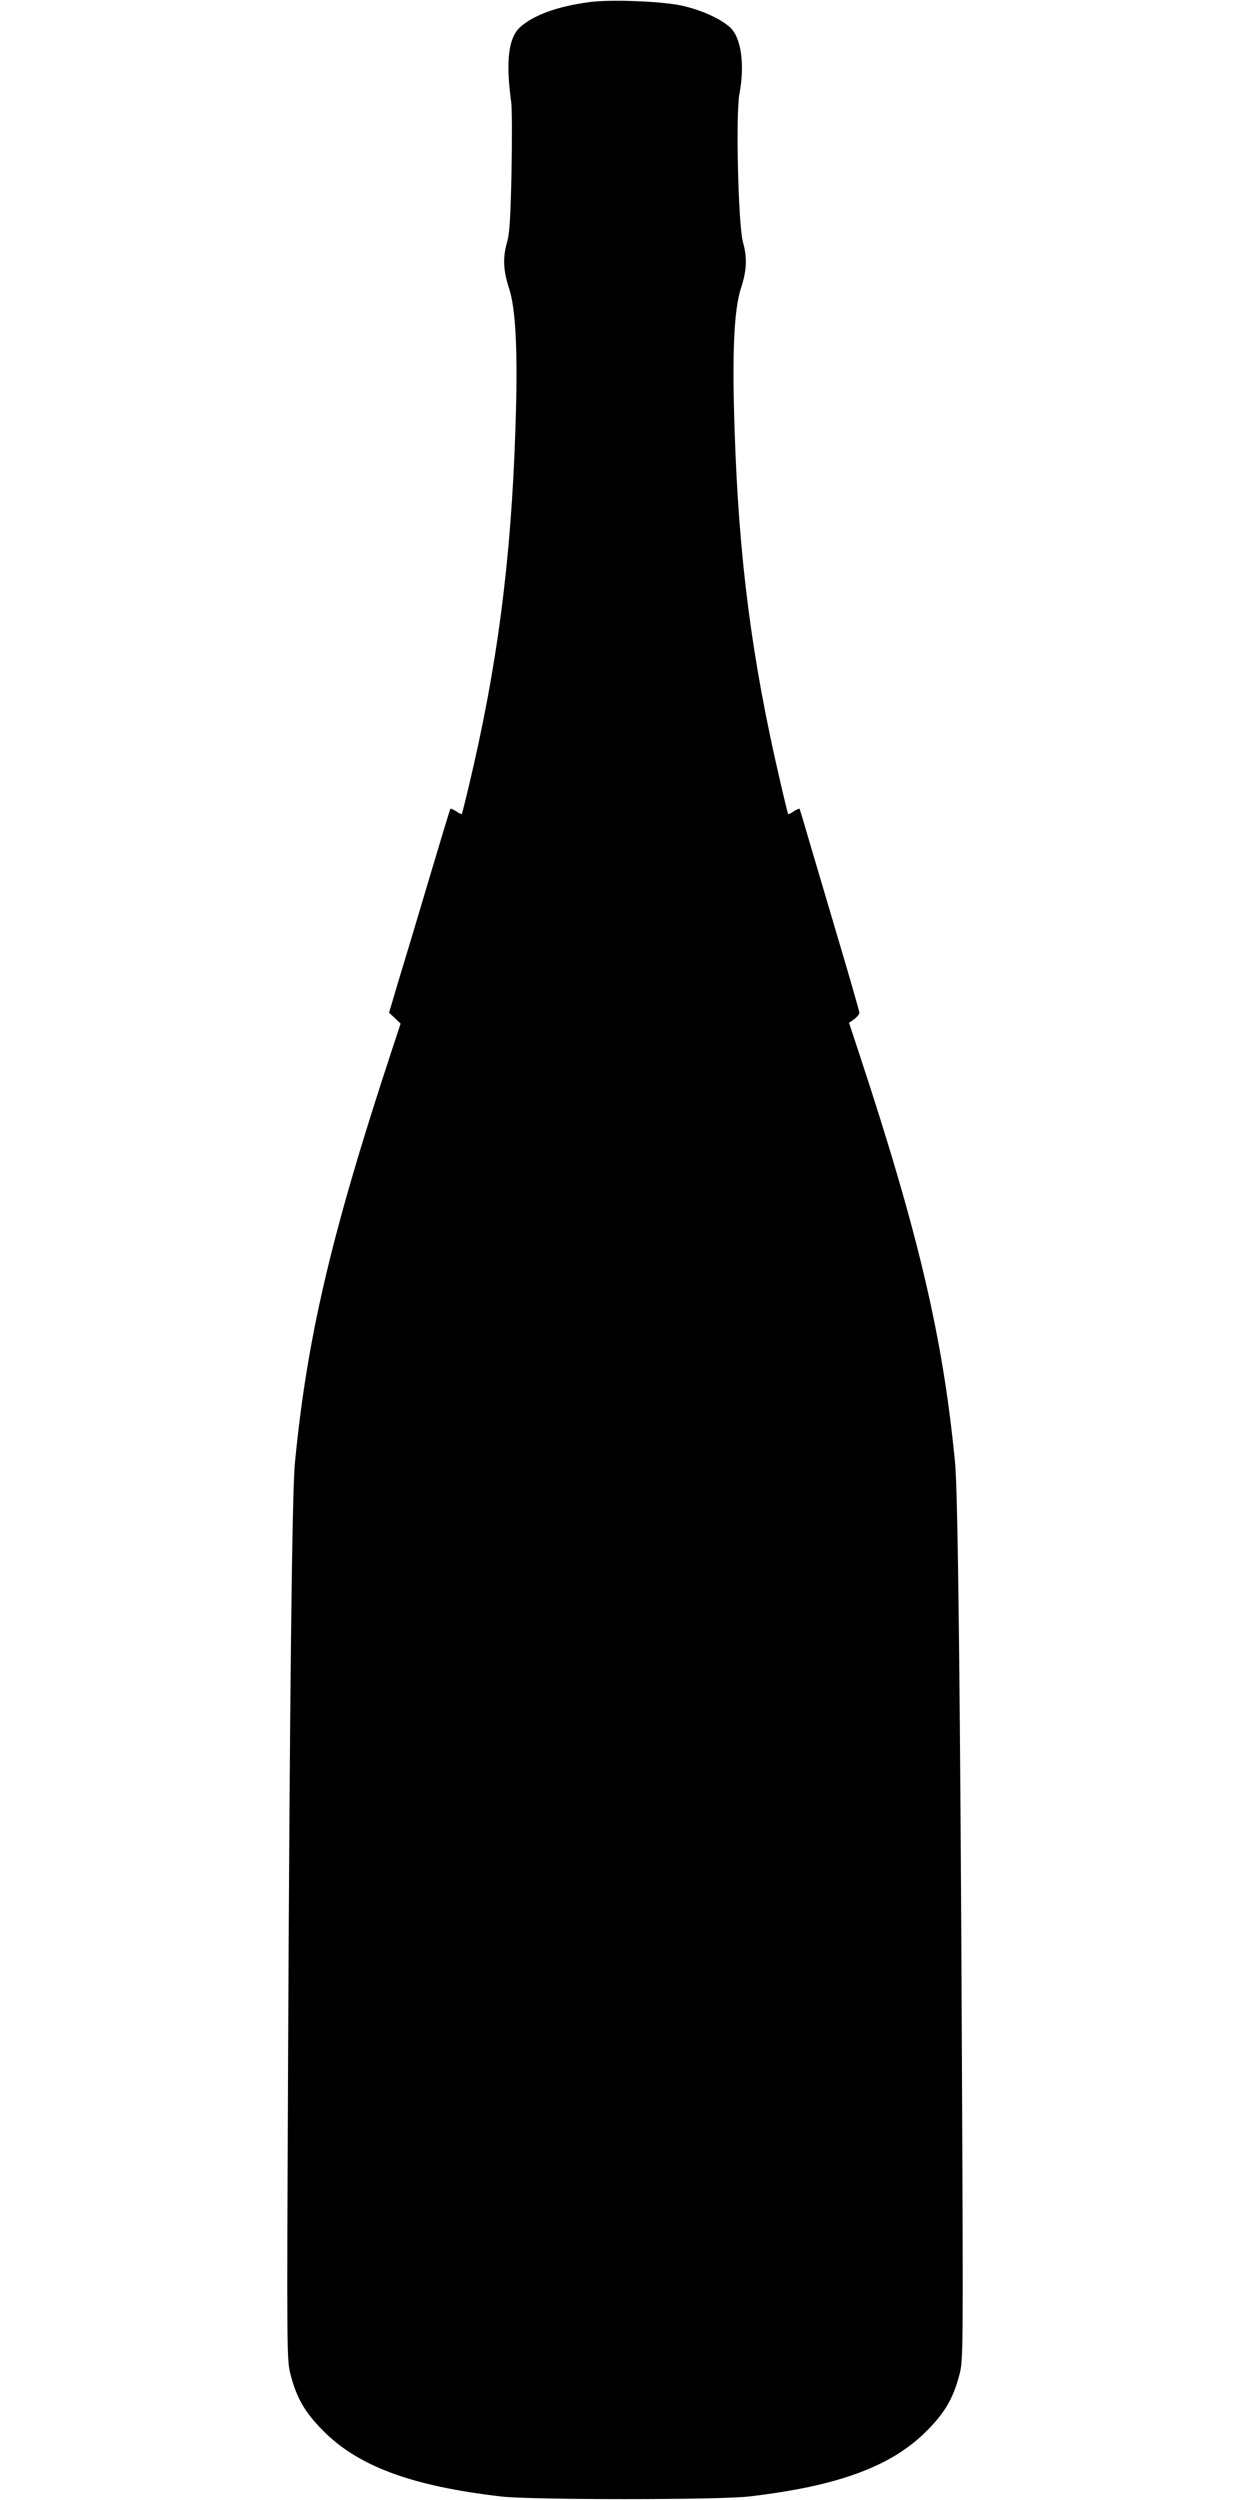
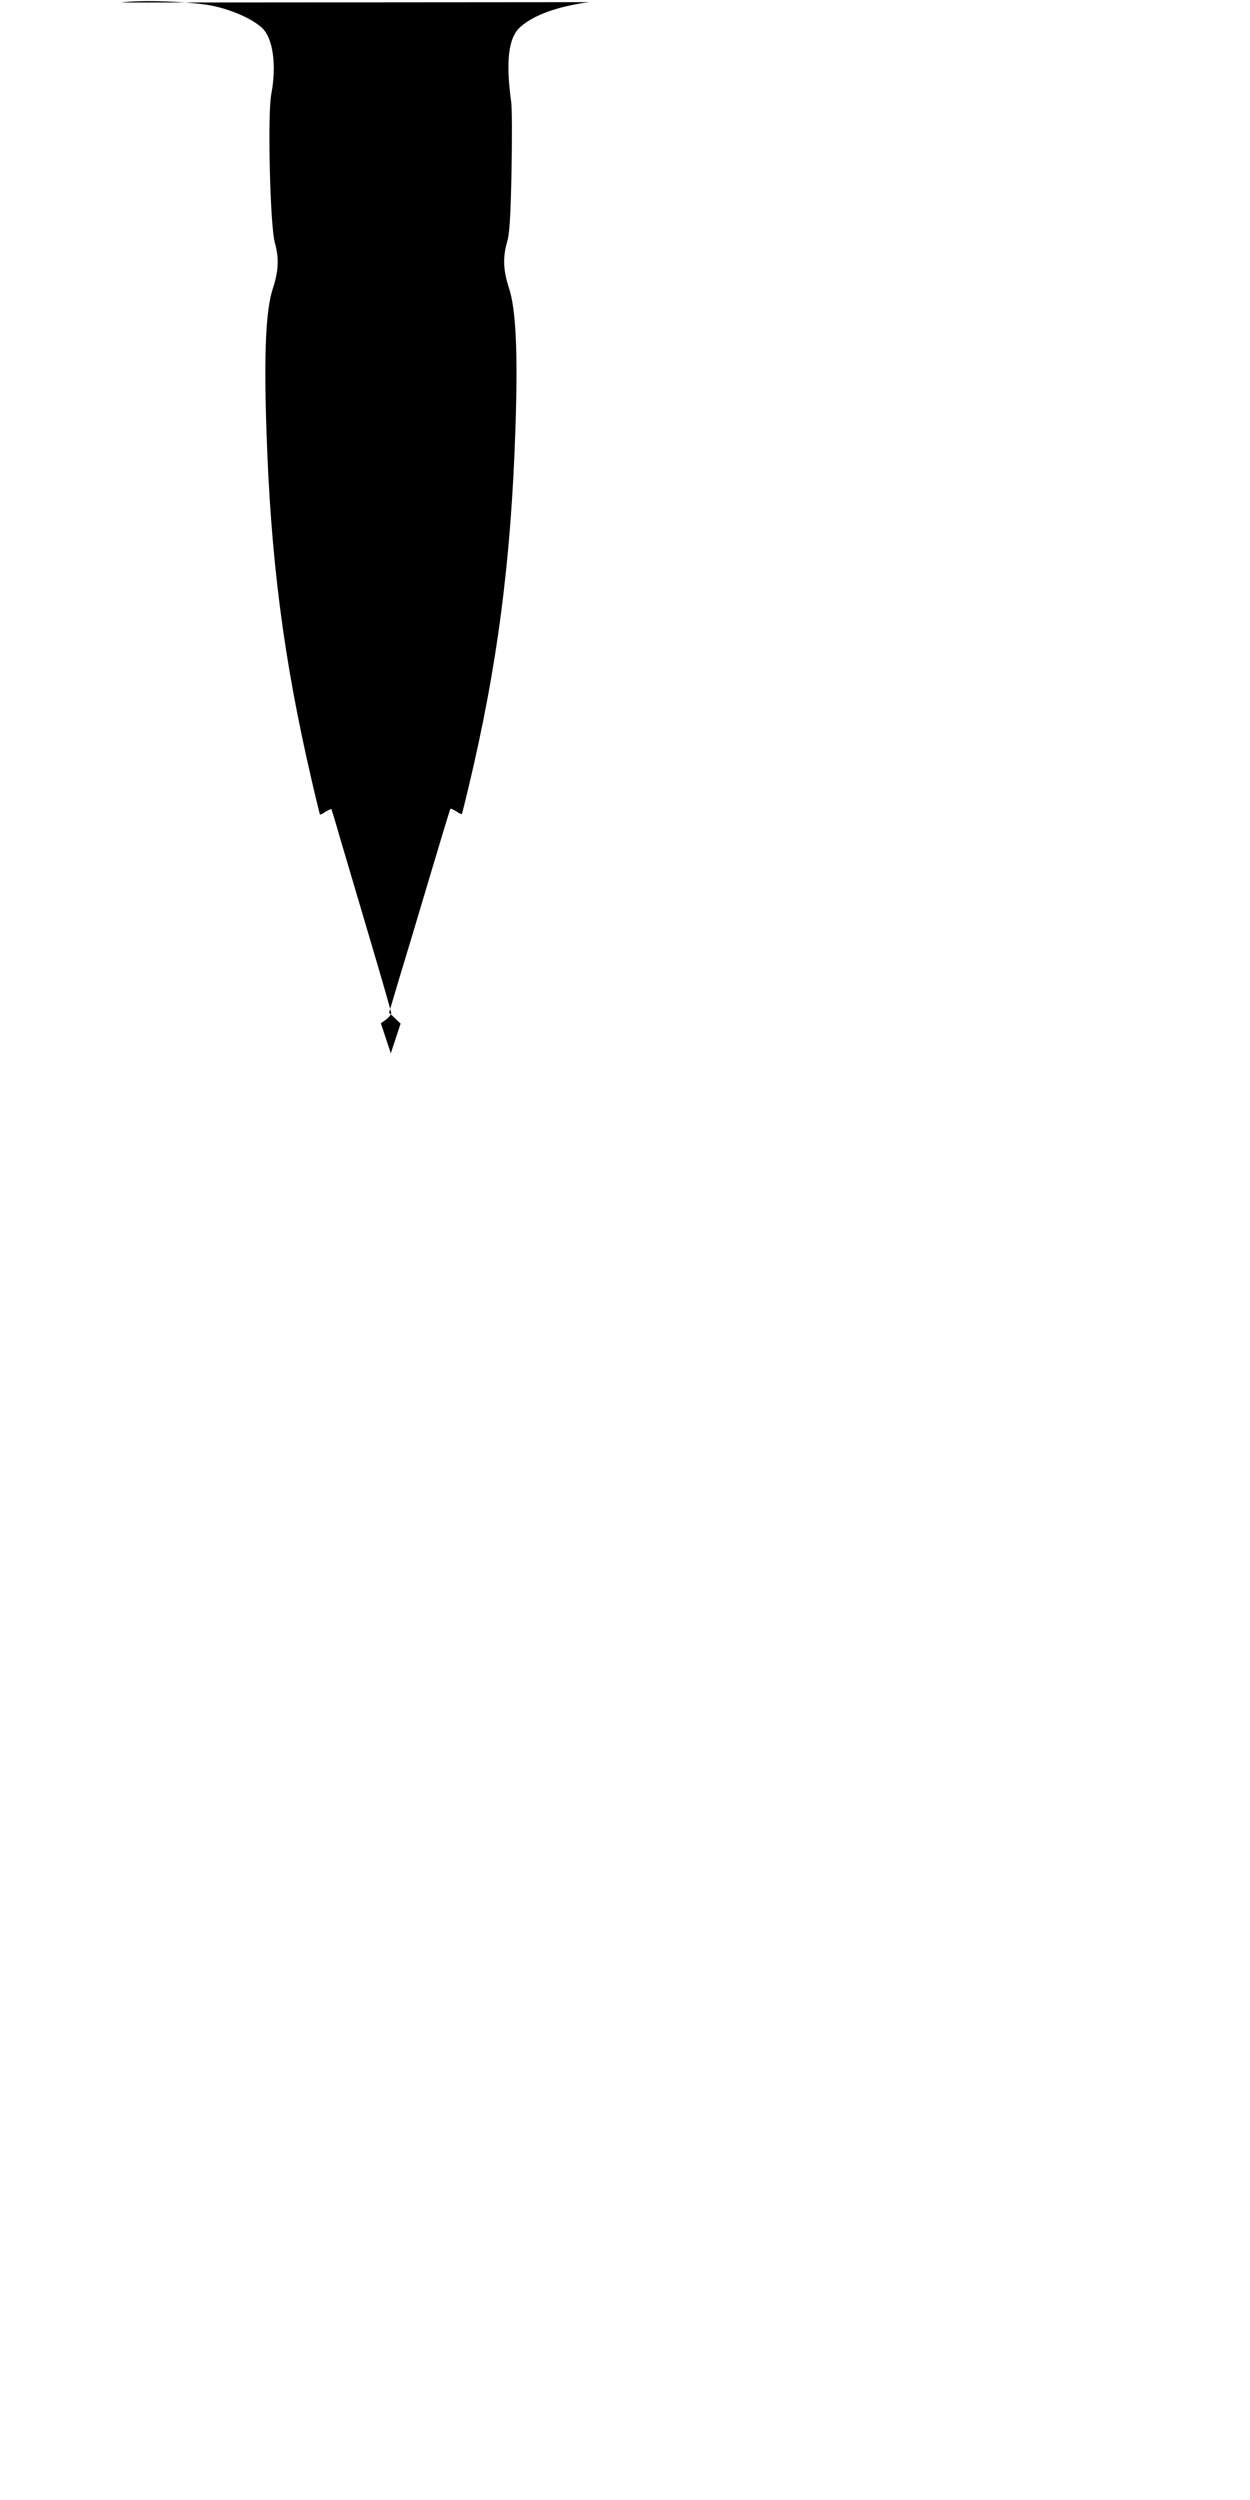
<svg xmlns="http://www.w3.org/2000/svg" version="1.0" width="640pt" height="1280pt" viewBox="0 0 640 1280" preserveAspectRatio="xMidYMid meet">
  <g transform="translate(0,1280) scale(0.1,-0.1)" fill="#000000" stroke="none">
-     <path d="M3016 12789 c-164 -22 -286 -67 -354 -129 -59 -55 -73 -174 -45 -380 5 -30 5 -192 2 -360 -5 -238 -10 -317 -23 -360 -22 -78 -20 -143 10 -235 36 -109 46 -334 33 -720 -22 -674 -93 -1222 -241 -1840 -17 -71 -32 -131 -33 -133 -2 -2 -15 4 -29 14 -15 9 -28 15 -30 13 -2 -2 -51 -164 -109 -359 -58 -195 -128 -429 -156 -520 l-49 -165 30 -28 29 -28 -50 -152 c-305 -927 -429 -1455 -491 -2097 -15 -148 -27 -1256 -35 -3055 -7 -1533 -7 -1540 14 -1618 31 -117 74 -191 166 -283 180 -182 455 -283 910 -336 153 -18 1117 -18 1270 0 455 53 730 154 910 336 92 92 135 166 166 283 21 78 21 85 14 1618 -8 1799 -20 2907 -35 3055 -62 643 -186 1171 -492 2099 l-51 154 27 19 c14 11 26 25 26 33 0 7 -50 181 -111 386 -61 206 -129 437 -152 514 -22 77 -42 142 -43 144 -2 2 -15 -4 -30 -13 -14 -10 -27 -16 -29 -14 -1 2 -21 82 -43 178 -143 616 -210 1133 -231 1795 -13 387 -3 612 33 720 30 92 32 157 10 235 -24 85 -38 657 -18 760 28 150 9 287 -48 340 -50 45 -149 90 -251 112 -107 22 -364 32 -471 17z" />
+     <path d="M3016 12789 c-164 -22 -286 -67 -354 -129 -59 -55 -73 -174 -45 -380 5 -30 5 -192 2 -360 -5 -238 -10 -317 -23 -360 -22 -78 -20 -143 10 -235 36 -109 46 -334 33 -720 -22 -674 -93 -1222 -241 -1840 -17 -71 -32 -131 -33 -133 -2 -2 -15 4 -29 14 -15 9 -28 15 -30 13 -2 -2 -51 -164 -109 -359 -58 -195 -128 -429 -156 -520 l-49 -165 30 -28 29 -28 -50 -152 l-51 154 27 19 c14 11 26 25 26 33 0 7 -50 181 -111 386 -61 206 -129 437 -152 514 -22 77 -42 142 -43 144 -2 2 -15 -4 -30 -13 -14 -10 -27 -16 -29 -14 -1 2 -21 82 -43 178 -143 616 -210 1133 -231 1795 -13 387 -3 612 33 720 30 92 32 157 10 235 -24 85 -38 657 -18 760 28 150 9 287 -48 340 -50 45 -149 90 -251 112 -107 22 -364 32 -471 17z" />
  </g>
</svg>